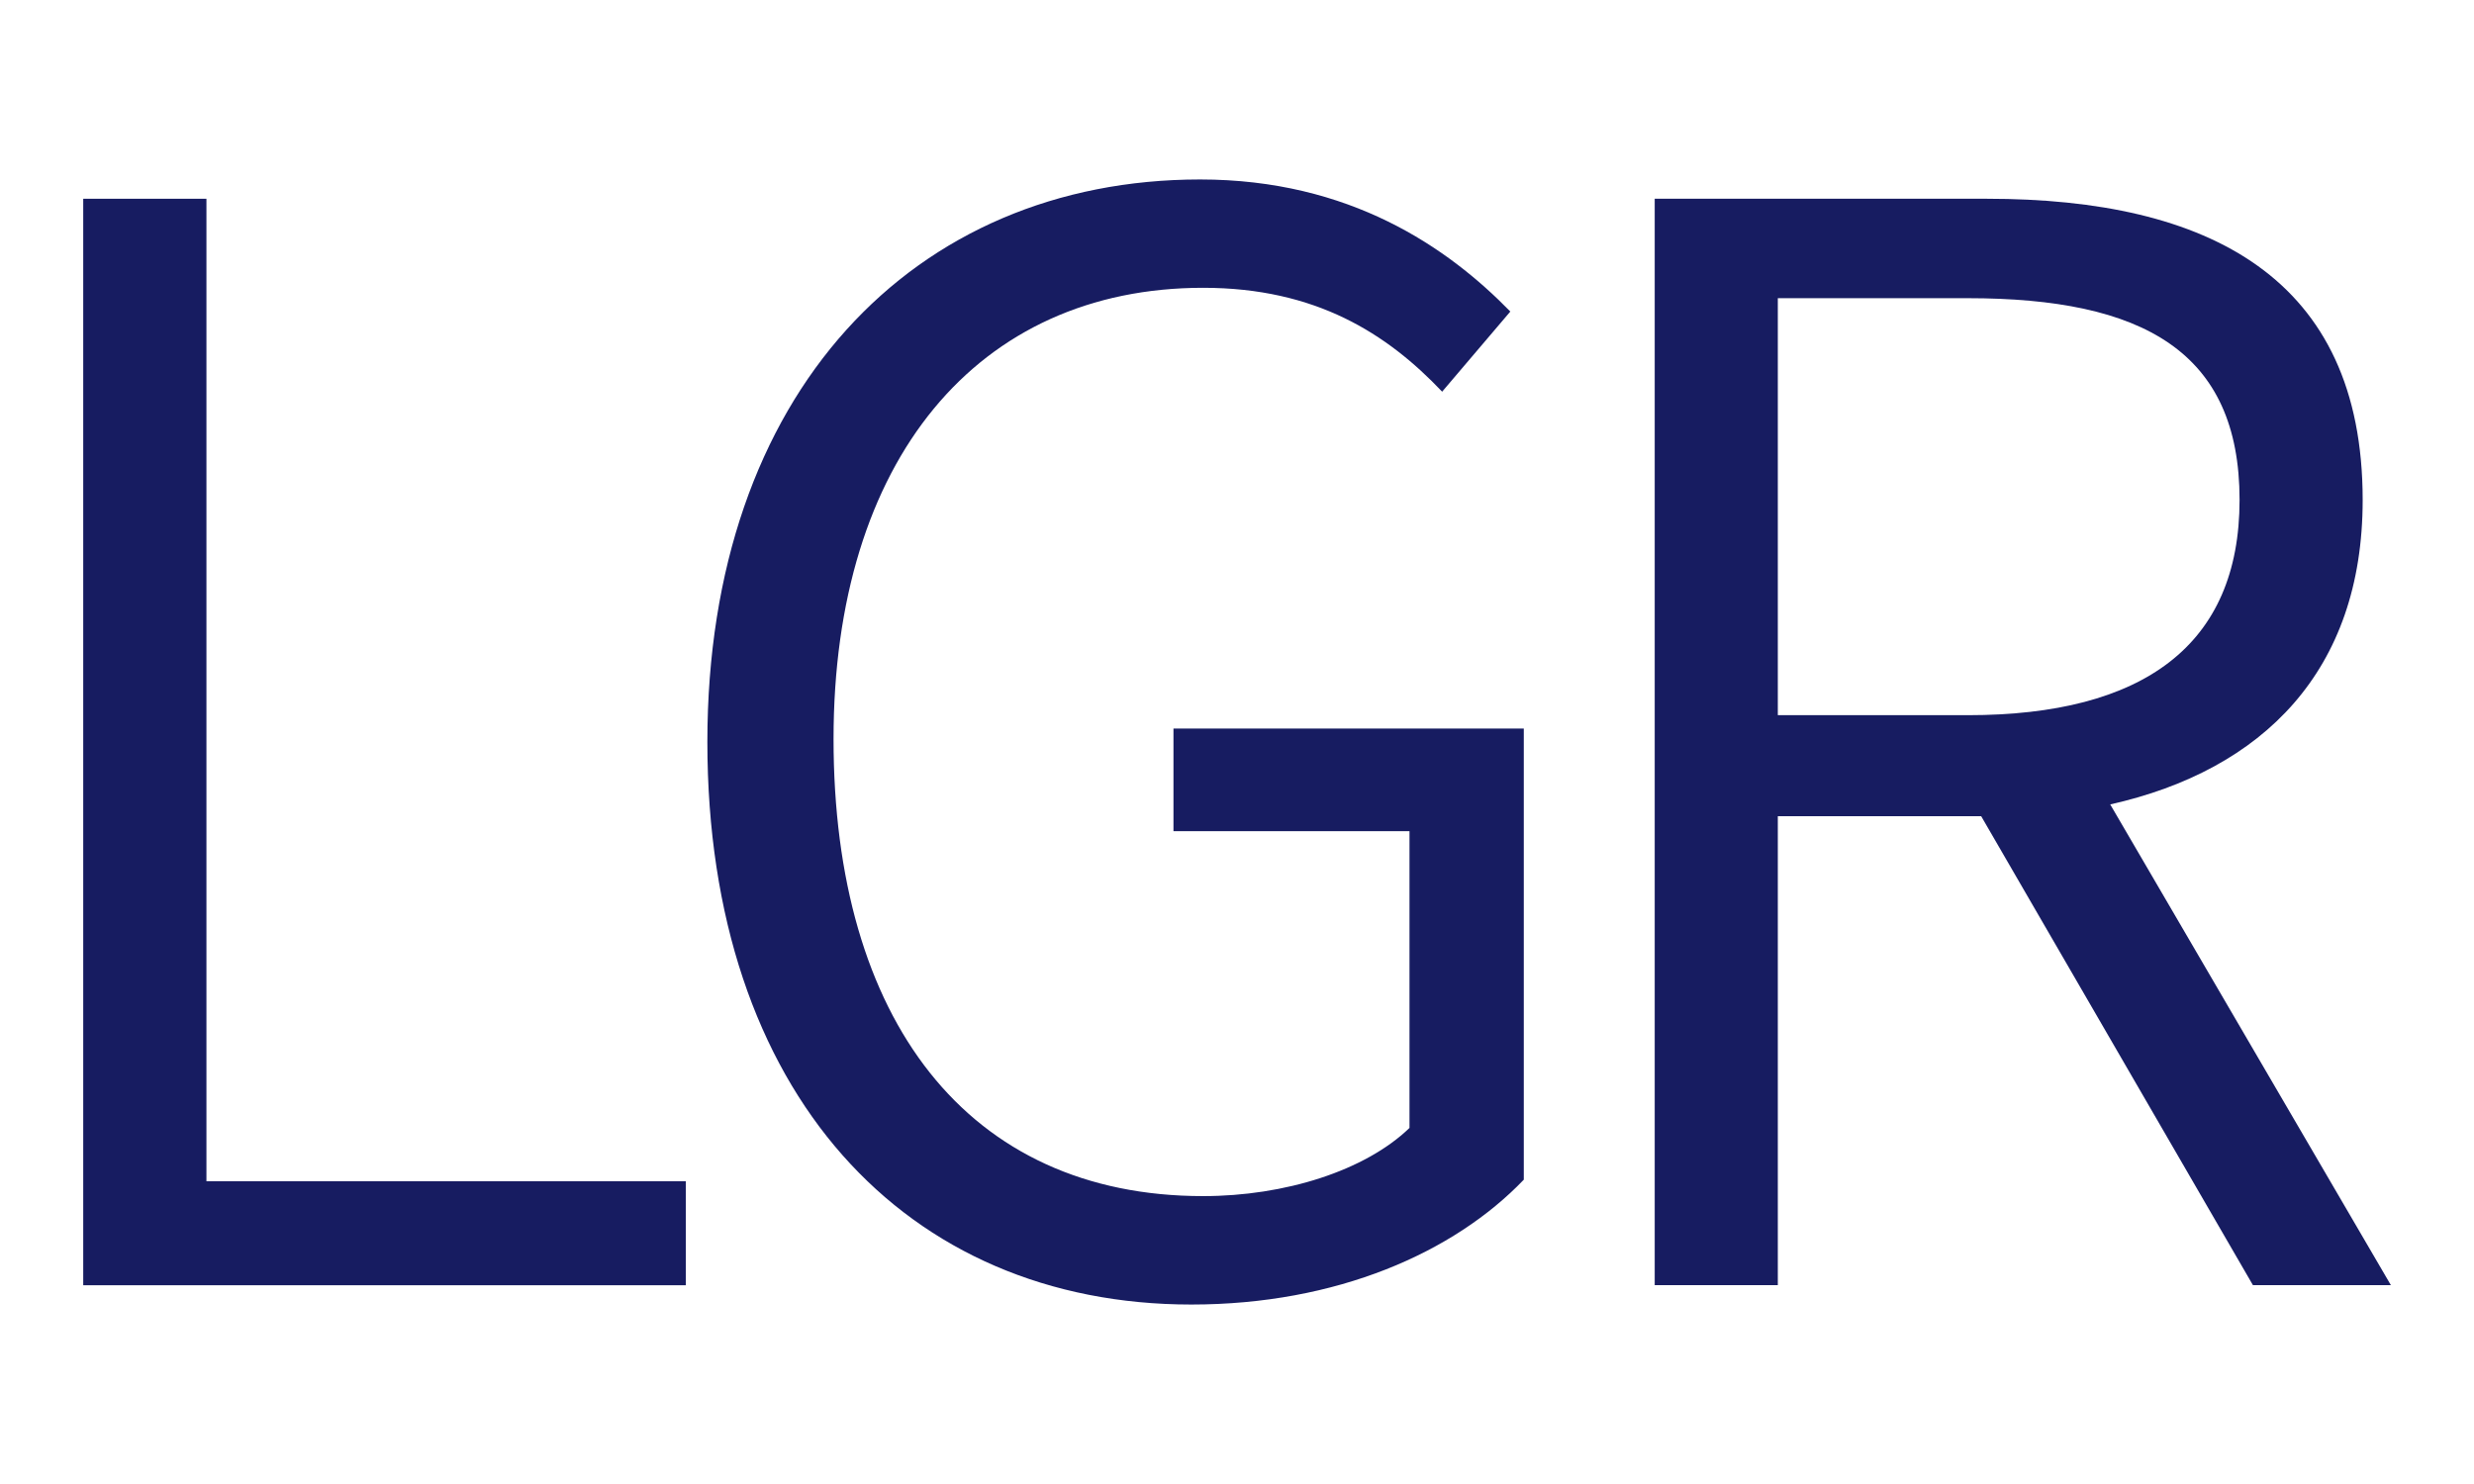
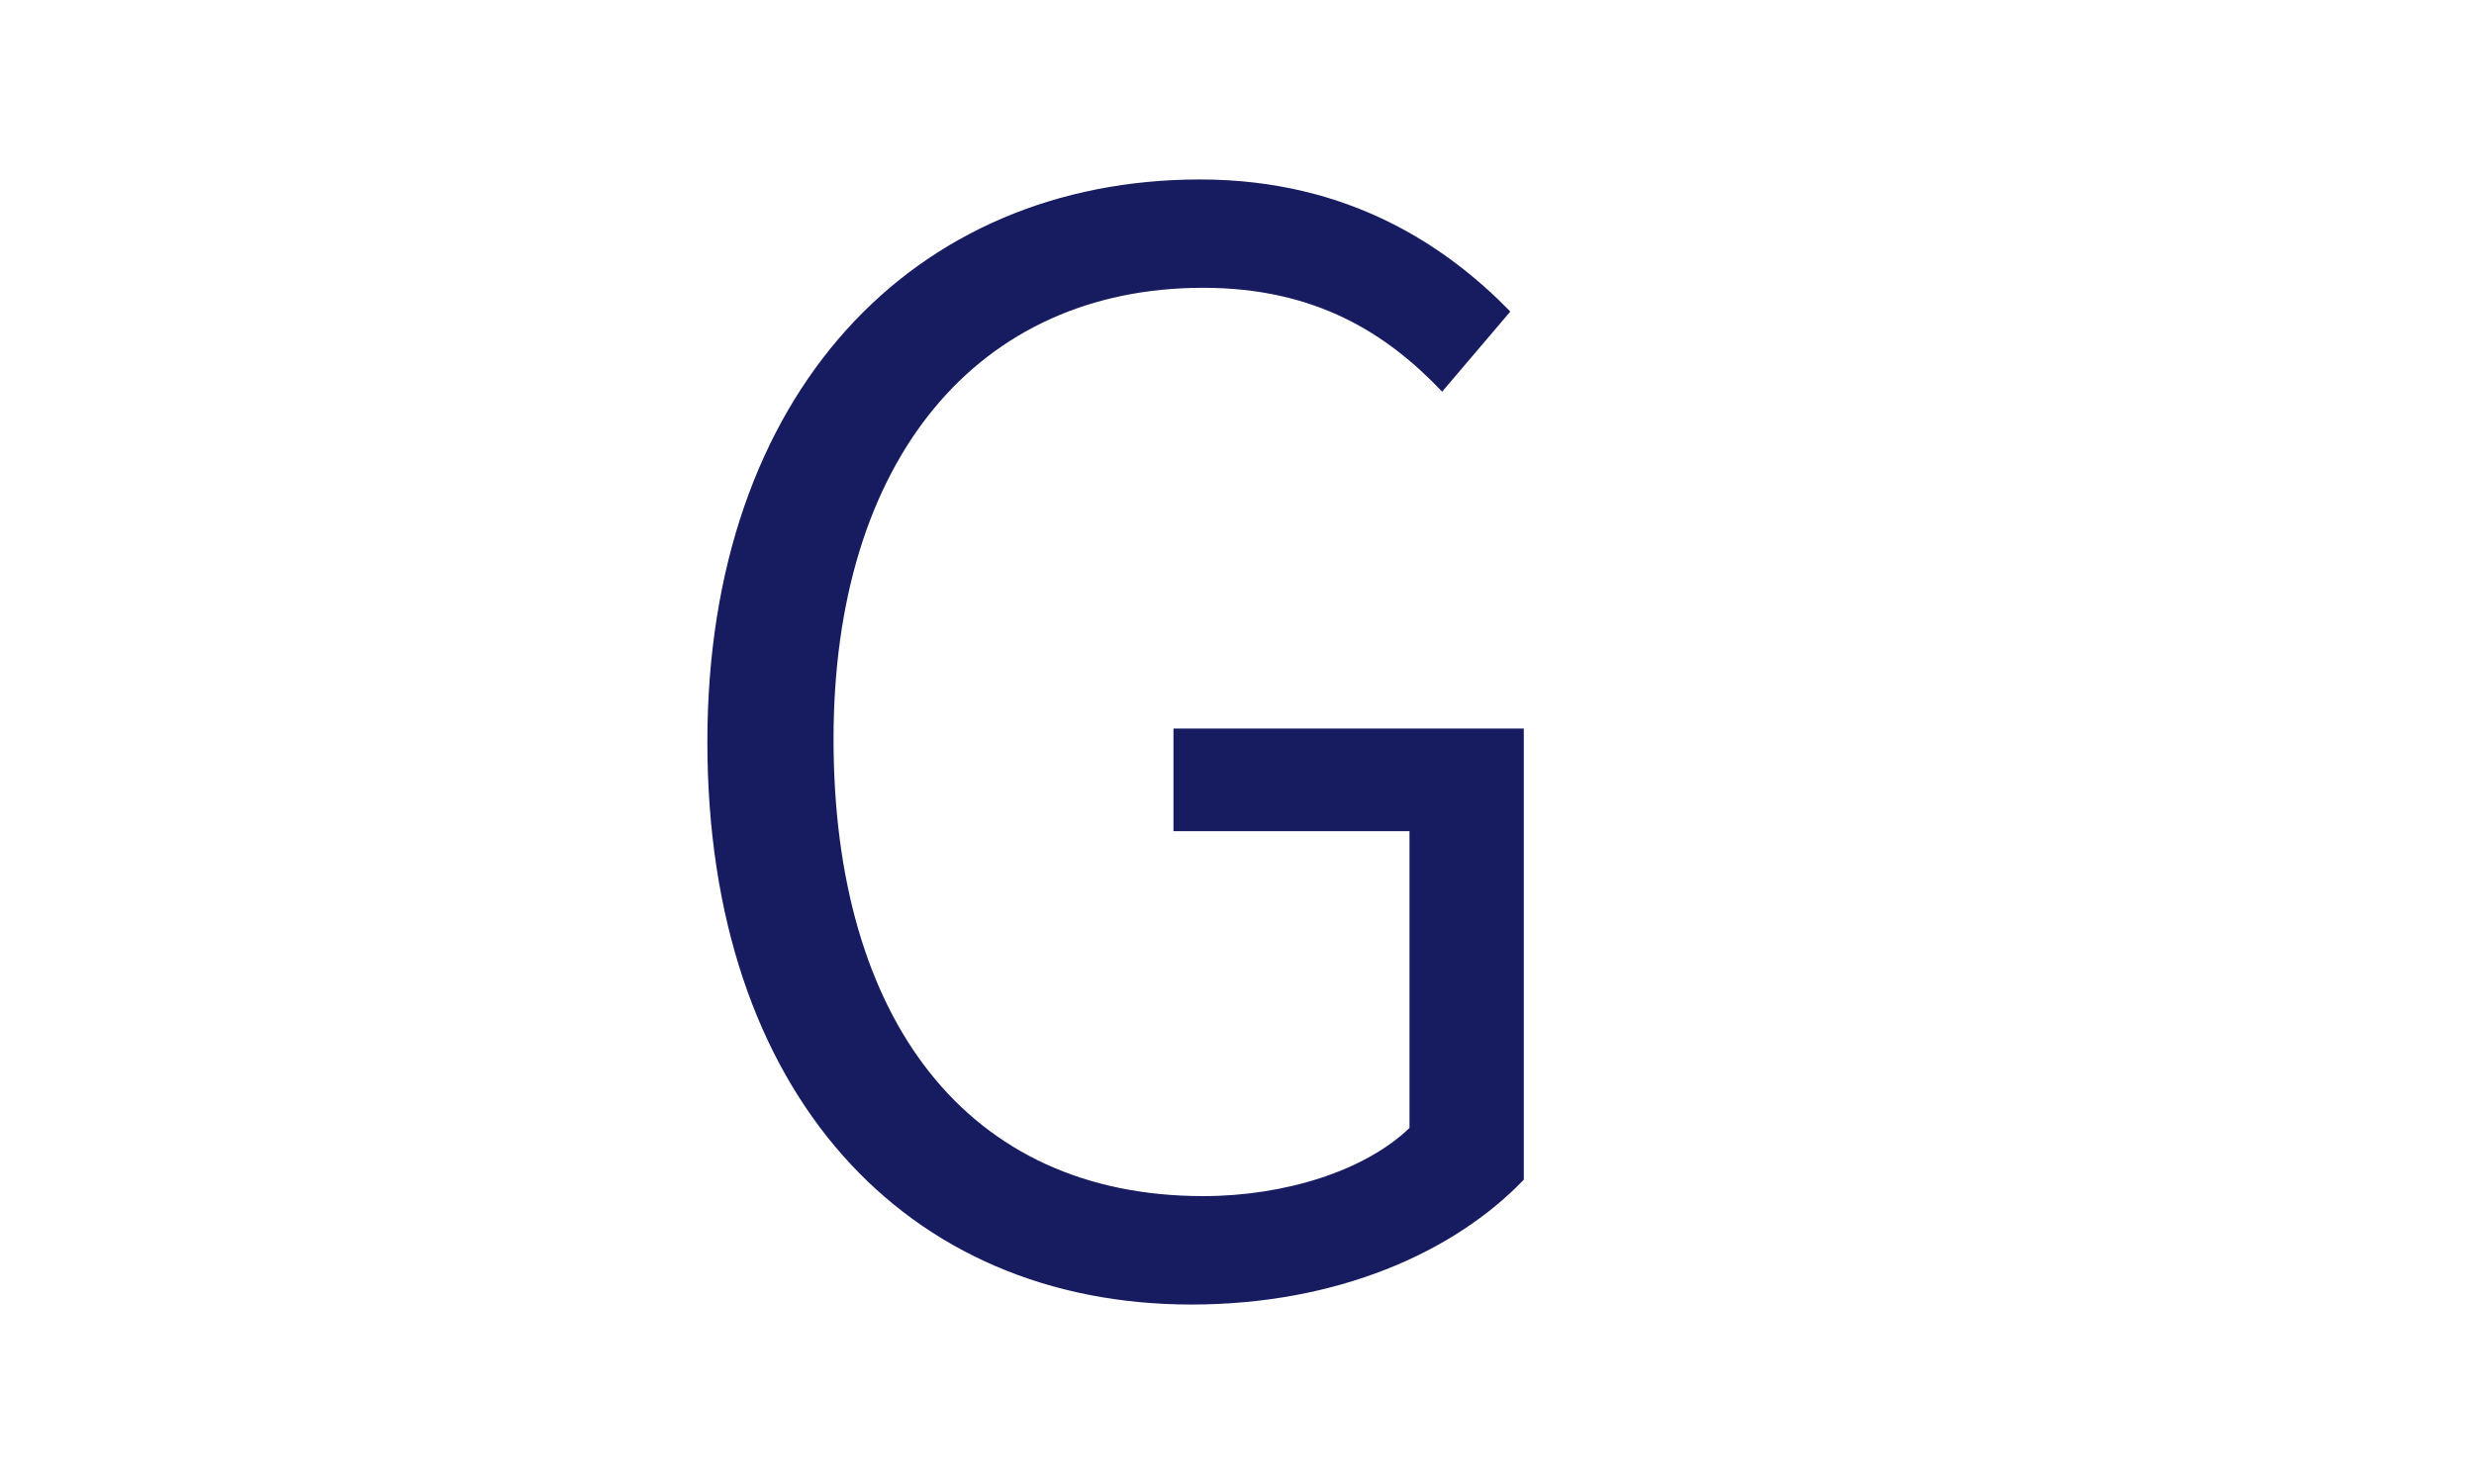
<svg xmlns="http://www.w3.org/2000/svg" version="1.1" id="图层_1" x="0px" y="0px" width="25px" height="15px" viewBox="0 0 25 15" enable-background="new 0 0 25 15" xml:space="preserve">
  <g>
-     <path fill="#171C61" d="M0.841,2.009h1.245v9.931H6.93v1.051H0.841V2.009z" />
    <path fill="#171C61" d="M7.148,7.499c0-3.525,2.085-5.685,4.979-5.685c1.516,0,2.506,0.69,3.135,1.335l-0.689,0.81   c-0.555-0.585-1.275-1.05-2.415-1.05c-2.28,0-3.735,1.74-3.735,4.561c0,2.835,1.351,4.62,3.735,4.62   c0.825,0,1.636-0.256,2.085-0.689v-3h-2.385V7.364h3.54v4.56c-0.705,0.736-1.89,1.262-3.36,1.262   C9.159,13.186,7.148,11.055,7.148,7.499z" />
-     <path fill="#171C61" d="M22.766,12.99L20.02,8.25h-2.055v4.74h-1.244V2.009h3.359c2.234,0,3.795,0.795,3.795,3.045   c0,1.725-1.006,2.73-2.551,3.077l2.836,4.859H22.766z M17.965,7.229h1.92c1.77,0,2.746-0.705,2.746-2.176   c0-1.5-0.977-2.039-2.746-2.039h-1.92V7.229z" />
  </g>
</svg>